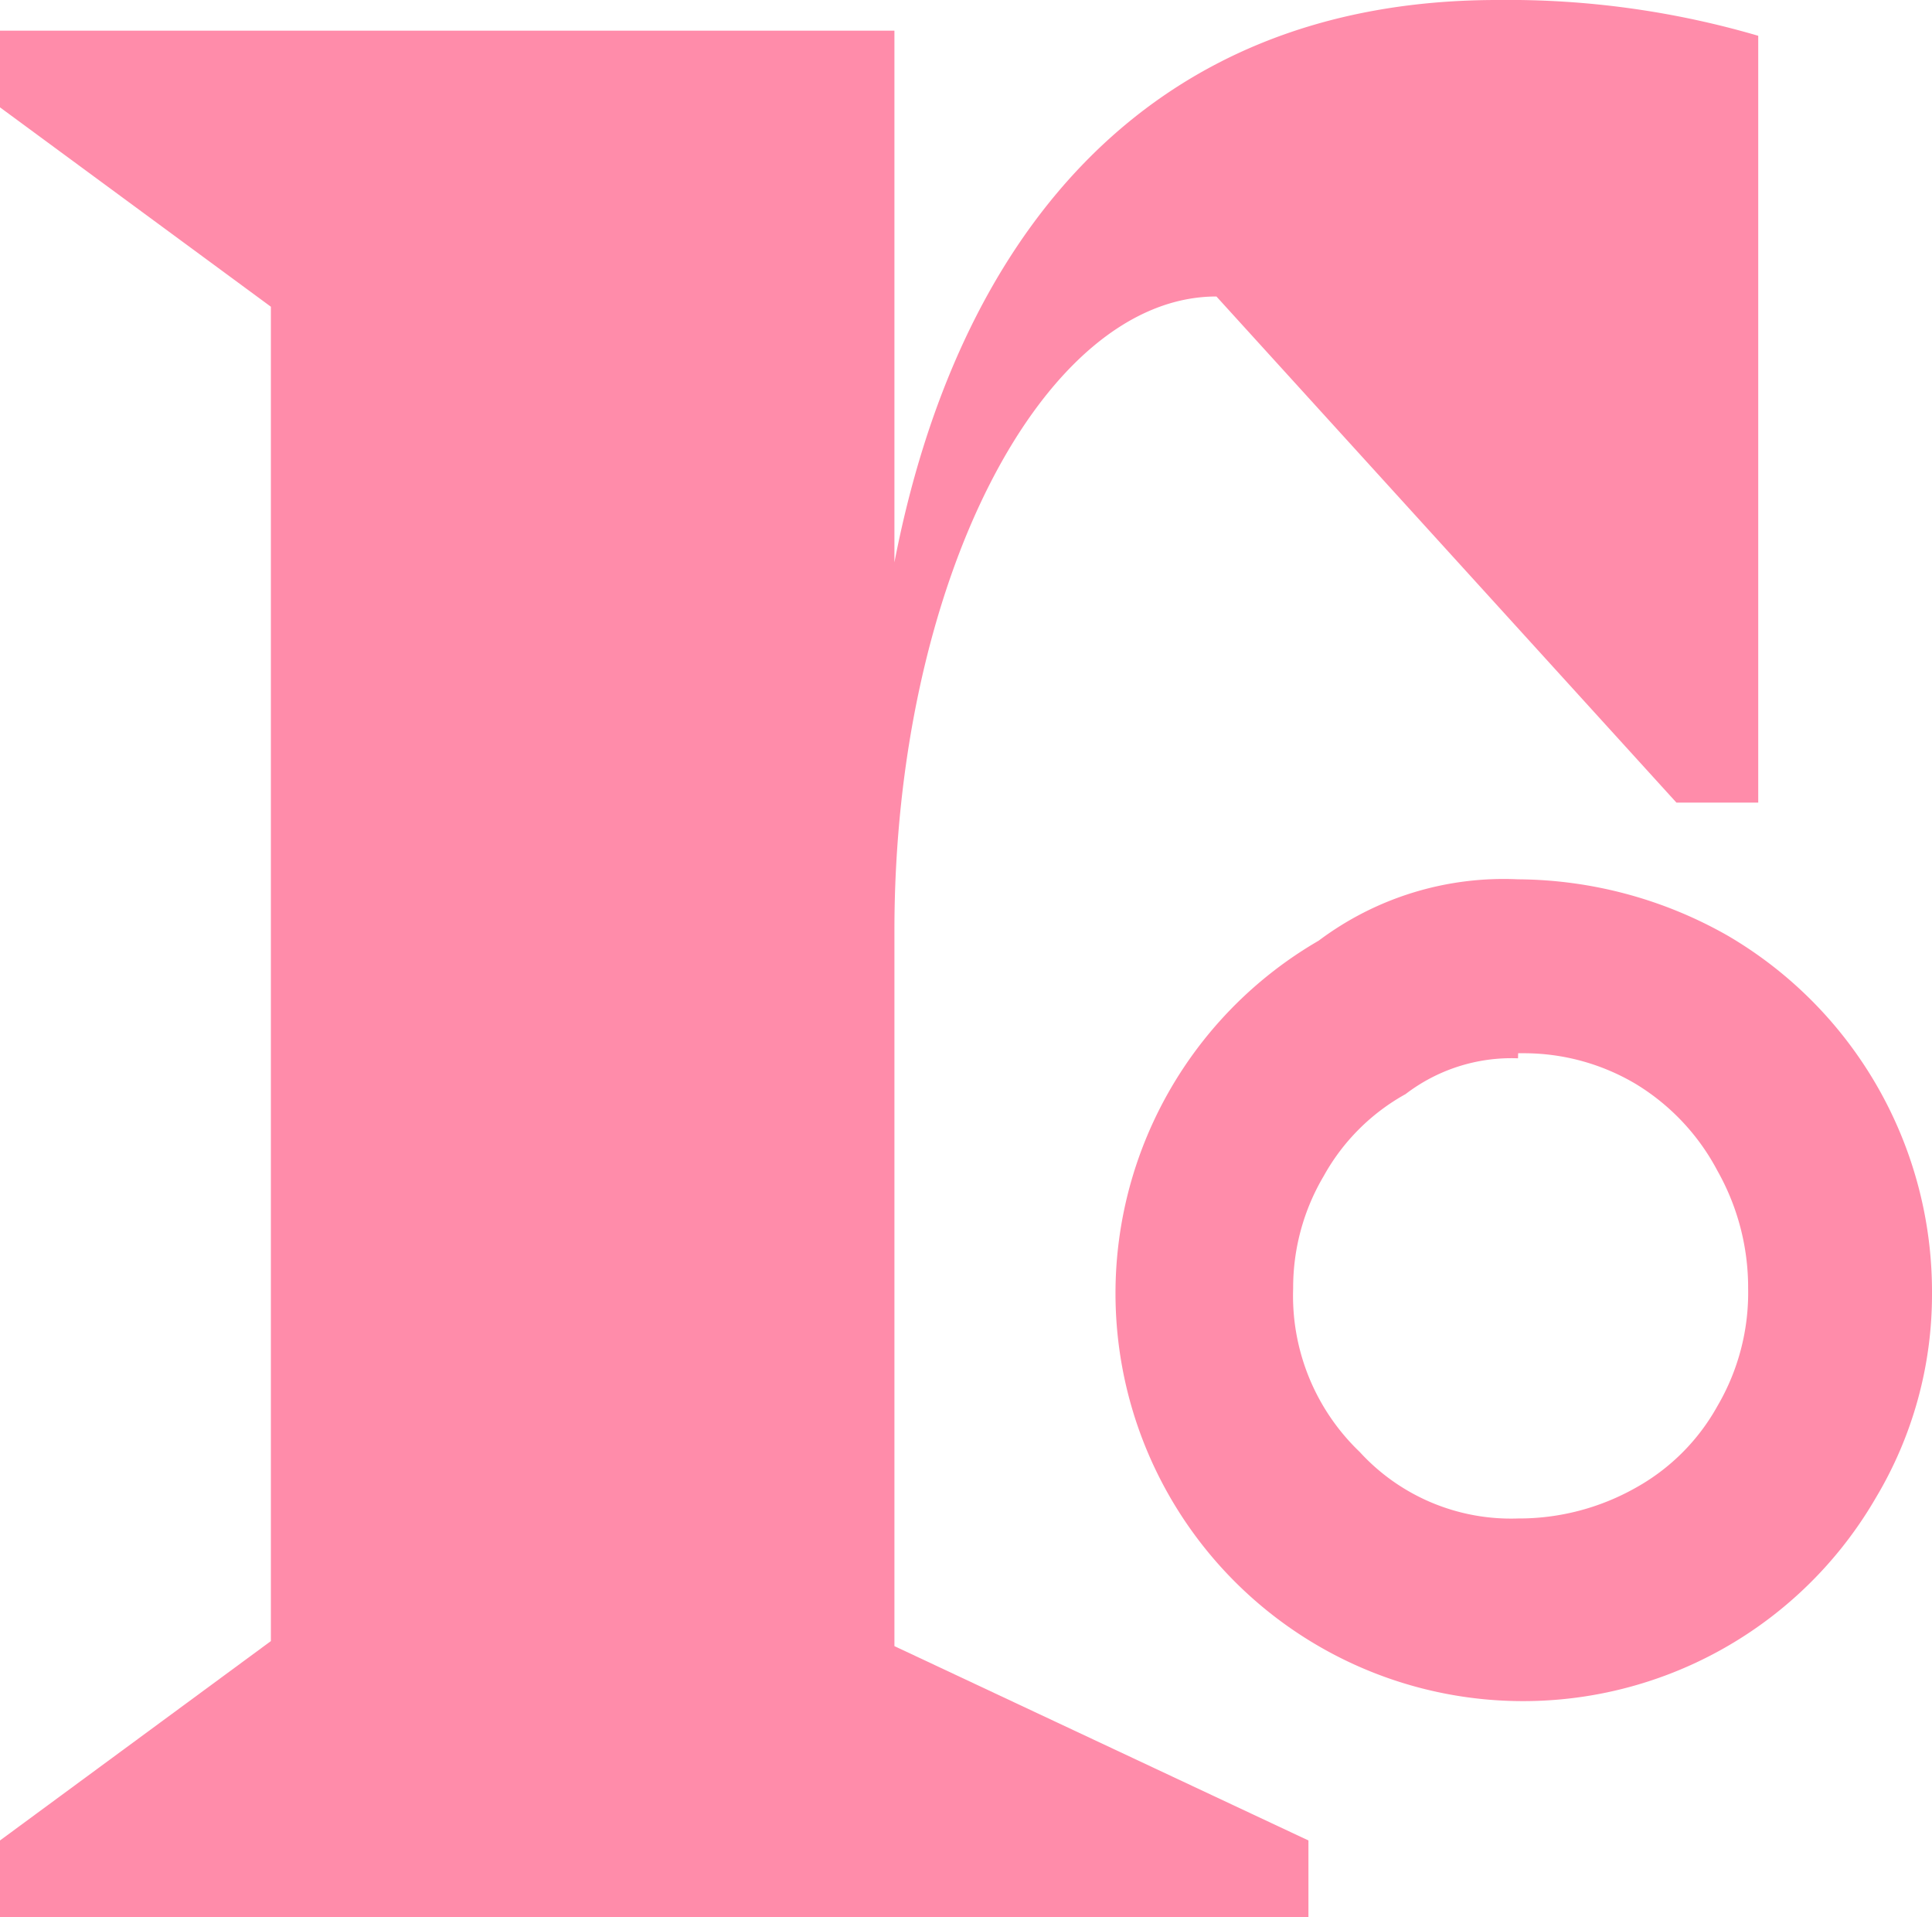
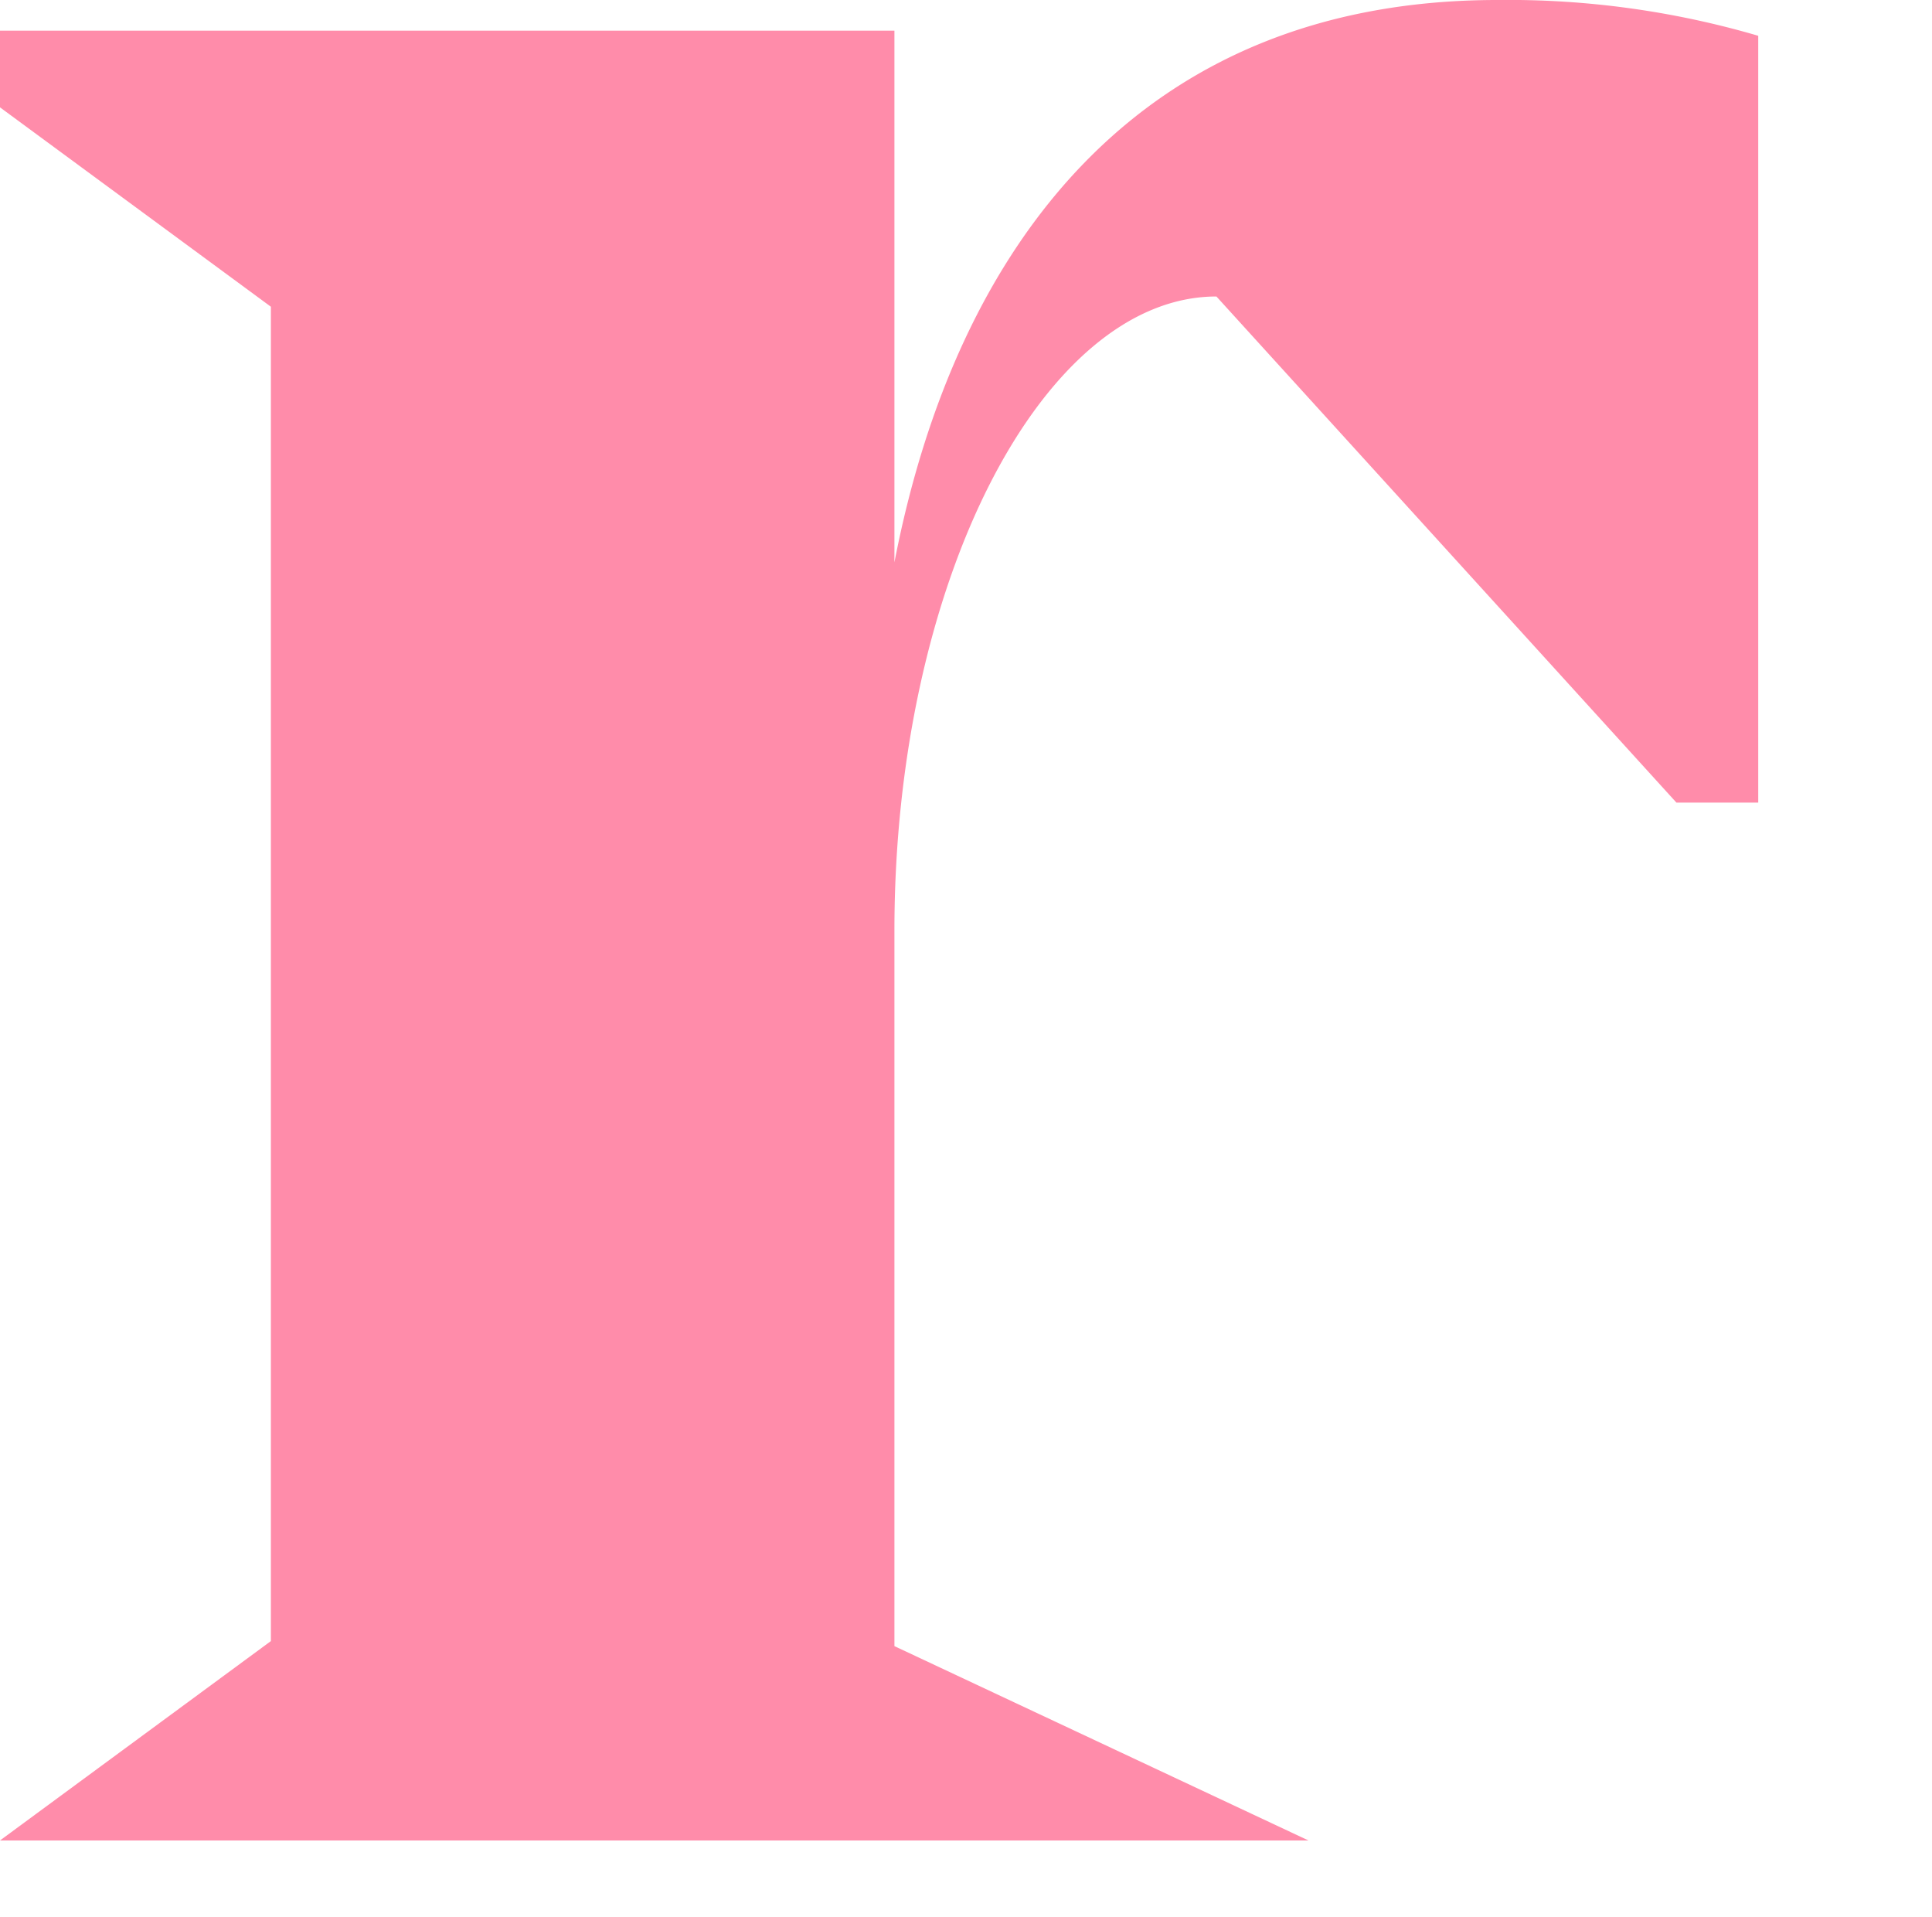
<svg xmlns="http://www.w3.org/2000/svg" width="84.209" height="83.54" viewBox="0 0 84.209 83.54">
  <g id="rooftop" transform="translate(0 -14.197)">
    <g id="Group_8416" data-name="Group 8416" transform="translate(0 14.197)">
-       <path id="Path_38612" data-name="Path 38612" d="M1293.335,883.359v33.416h-3.565l-20.05-22.055c-7.574,0-14.035,12.475-14.035,27.624v31.188L1273.73,962v3.341H1216.7V962l11.807-8.688V895.166l-11.807-8.688v-3.342h38.985v23.169c2.673-13.812,10.693-24.505,26.287-24.505a38.745,38.745,0,0,1,11.362,1.559" transform="translate(-1216.7 -881.8)" fill="#ff8caa" />
-       <path id="Path_38613" data-name="Path 38613" d="M1256.1,899a18.692,18.692,0,0,1,9.133,2.451,17.972,17.972,0,0,1,8.911,15.594,17.251,17.251,0,0,1-2.451,8.911,17.767,17.767,0,1,1-24.282-24.282A13.433,13.433,0,0,1,1256.1,899m0,7.8a7.592,7.592,0,0,0-4.9,1.559,9.141,9.141,0,0,0-3.565,3.564,9.542,9.542,0,0,0-1.336,4.9,9.411,9.411,0,0,0,2.9,7.129,8.934,8.934,0,0,0,6.906,2.9,10.347,10.347,0,0,0,5.124-1.337,9.142,9.142,0,0,0,3.564-3.564,9.765,9.765,0,0,0,1.337-5.124,10.351,10.351,0,0,0-1.337-5.124,9.727,9.727,0,0,0-3.564-3.787,9.541,9.541,0,0,0-4.9-1.337h-.223Z" transform="translate(-1189.935 -860.683)" fill="#ff8caa" />
+       <path id="Path_38612" data-name="Path 38612" d="M1293.335,883.359v33.416h-3.565l-20.05-22.055c-7.574,0-14.035,12.475-14.035,27.624v31.188L1273.73,962H1216.7V962l11.807-8.688V895.166l-11.807-8.688v-3.342h38.985v23.169c2.673-13.812,10.693-24.505,26.287-24.505a38.745,38.745,0,0,1,11.362,1.559" transform="translate(-1216.7 -881.8)" fill="#ff8caa" />
    </g>
  </g>
</svg>